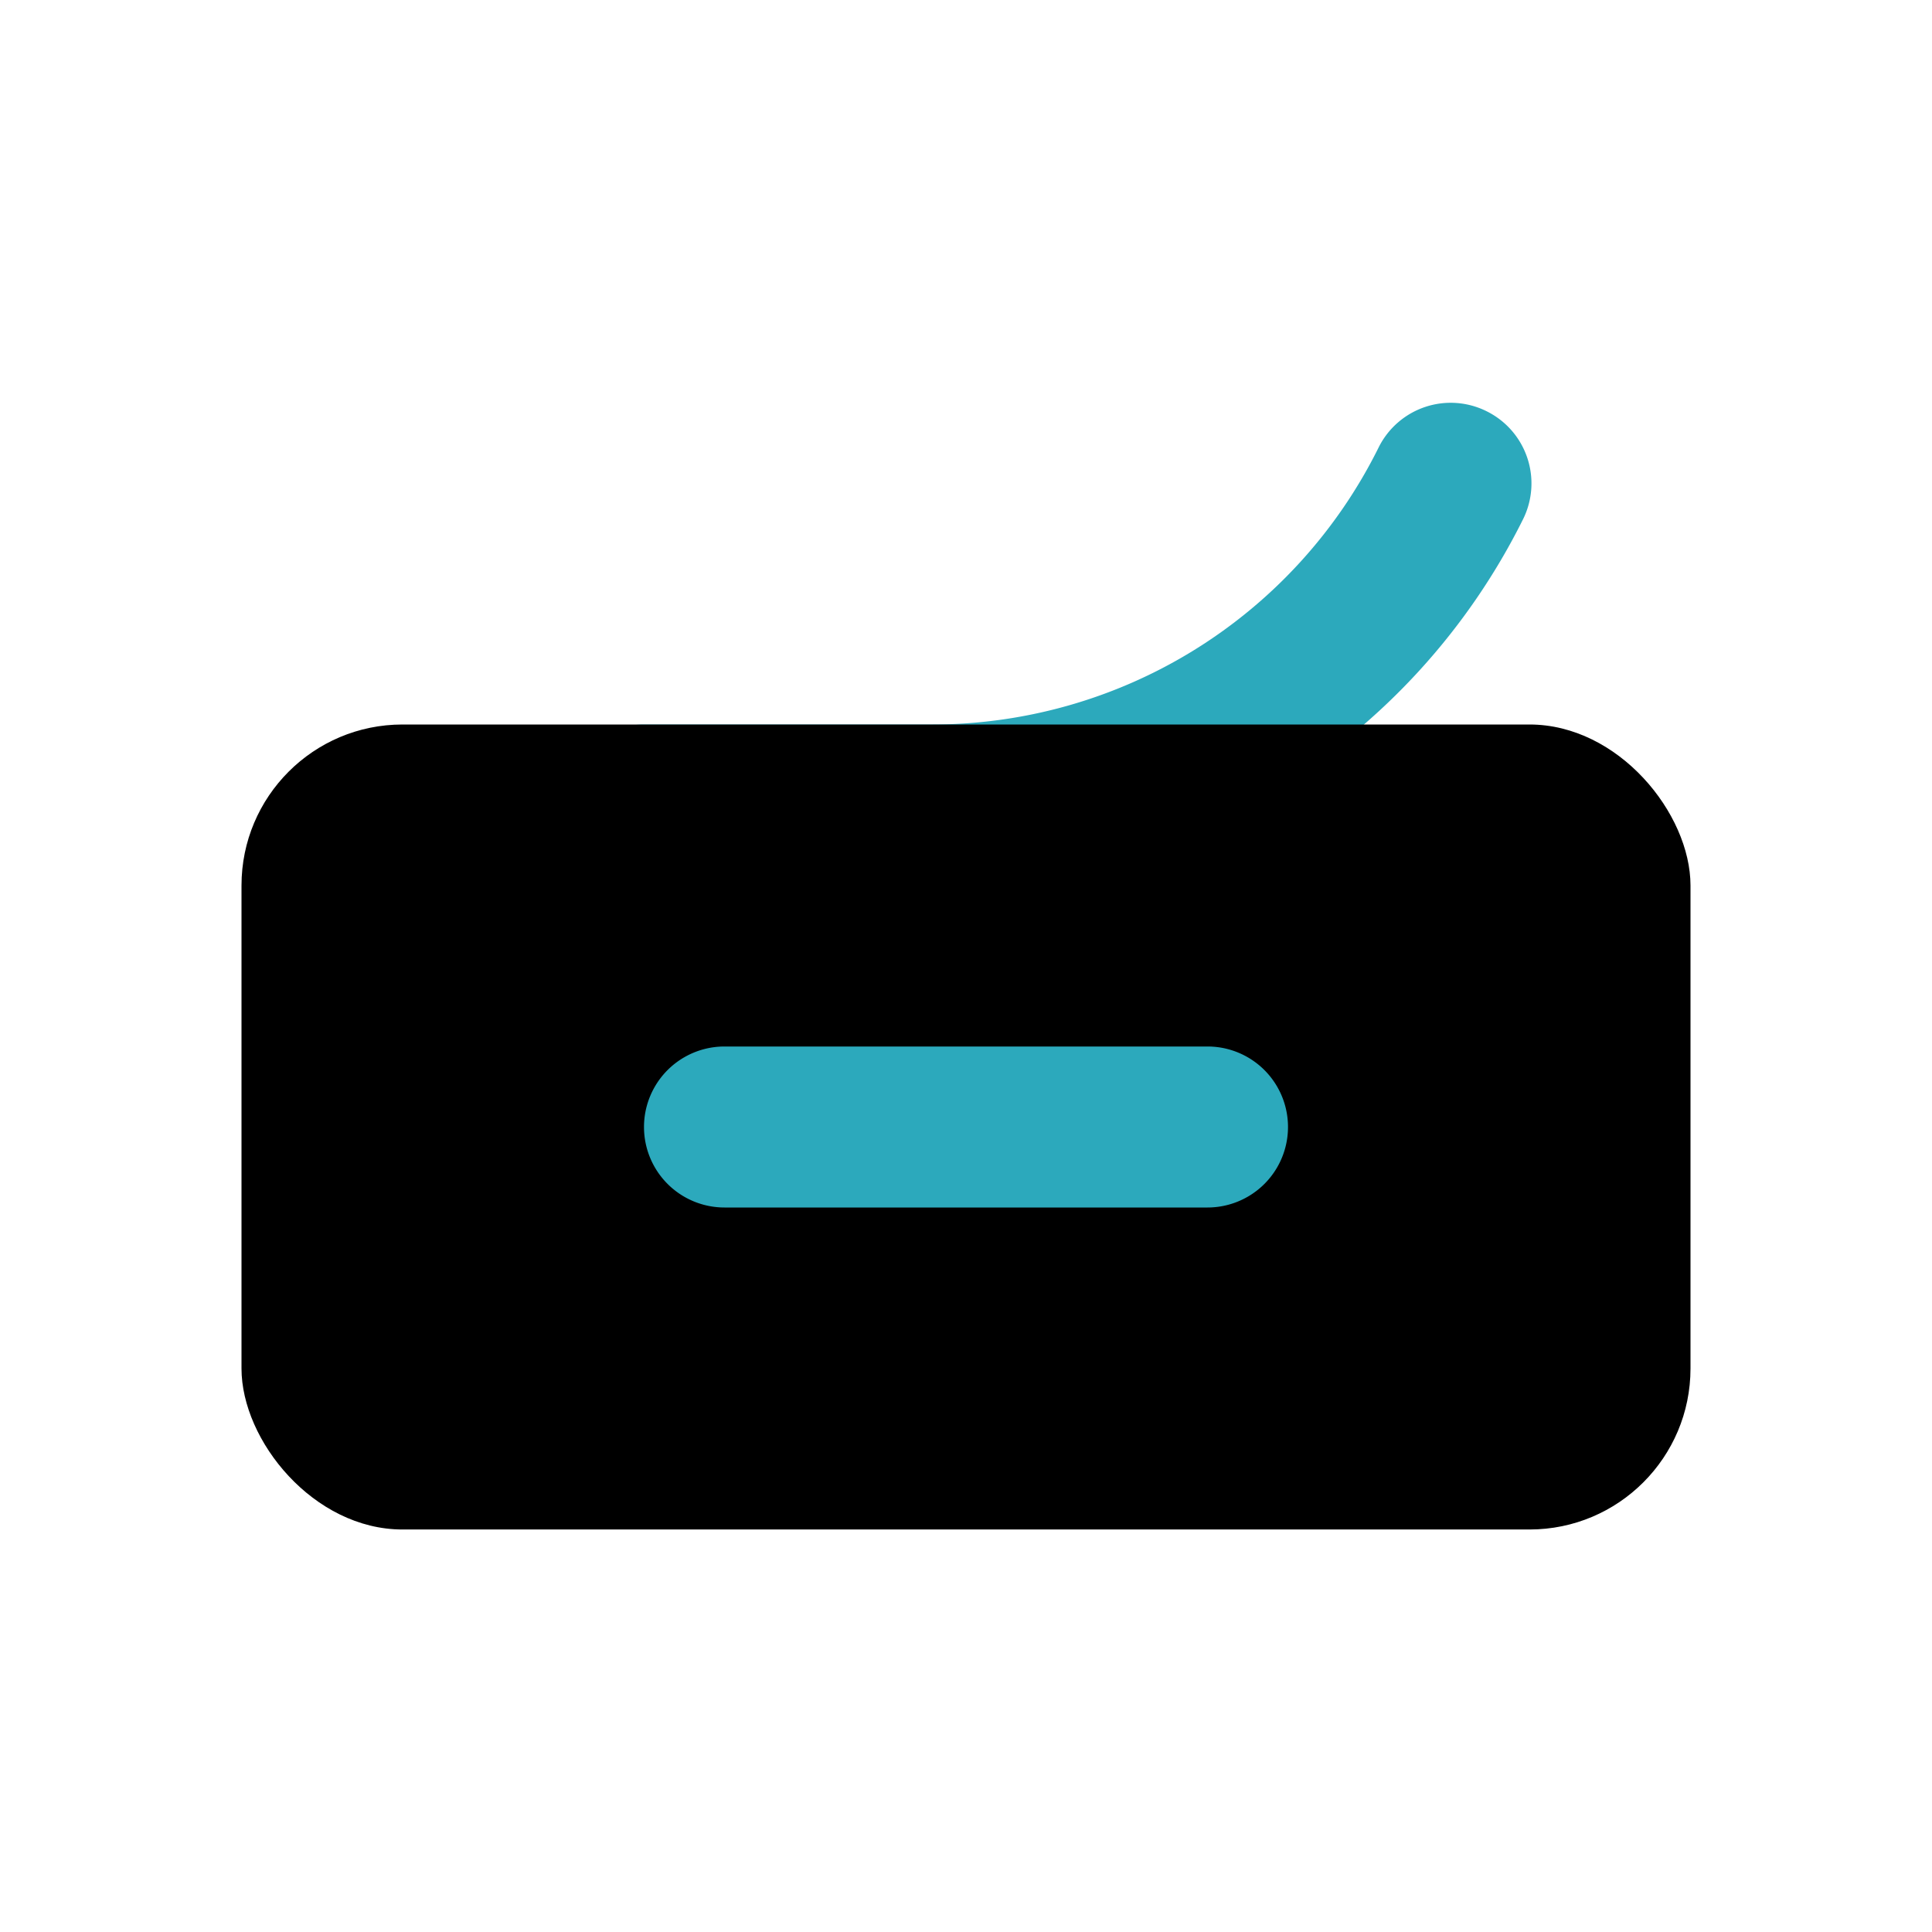
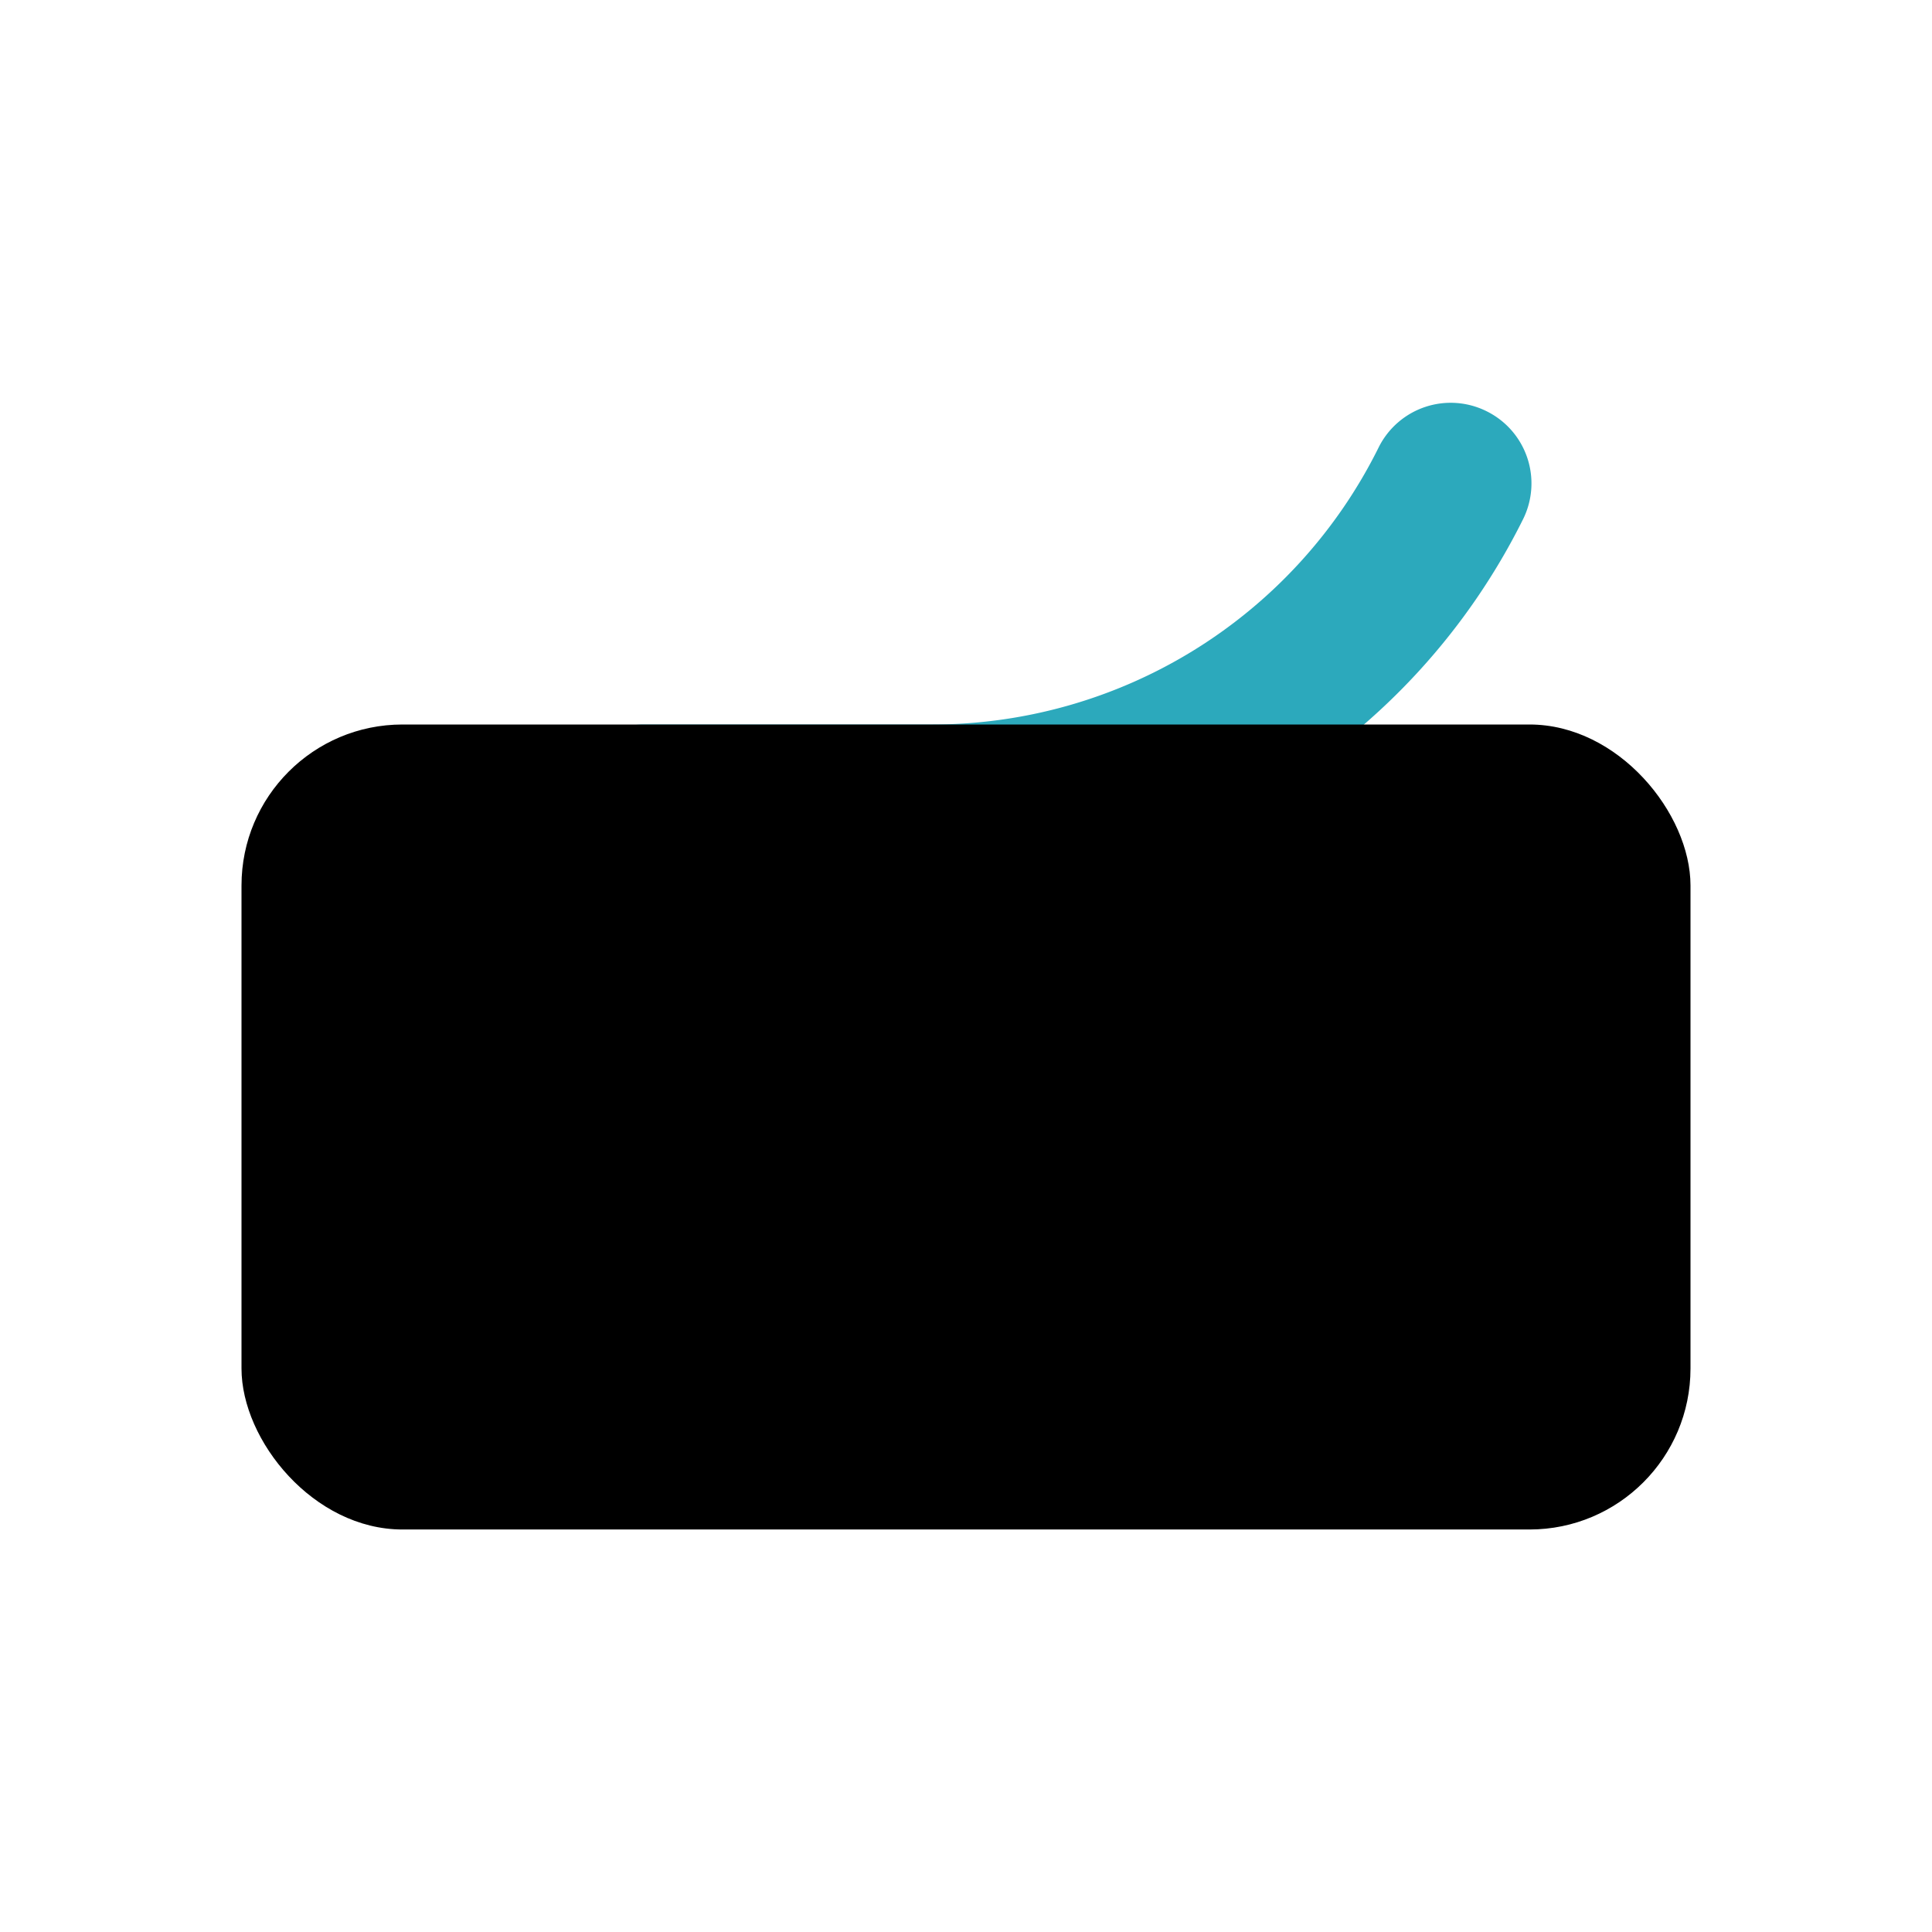
<svg xmlns="http://www.w3.org/2000/svg" fill="#000000" width="800px" height="800px" viewBox="0 0 24 24" id="canned-food-6" data-name="Flat Color" class="icon flat-color">
  <path id="secondary" d="M11.55,11H8A1,1,0,0,1,8,9h3.55a6.19,6.19,0,0,0,5.58-3.45,1,1,0,0,1,1.34-.44,1,1,0,0,1,.45,1.34A8.2,8.2,0,0,1,11.55,11Z" style="fill: rgb(44, 169, 188);" />
  <rect id="primary" x="3" y="9" width="18" height="10" rx="2" style="fill: rgb(0, 0, 0);" />
-   <path id="secondary-2" data-name="secondary" d="M15,15H9a1,1,0,0,1,0-2h6a1,1,0,0,1,0,2Z" style="fill: rgb(44, 169, 188);" />
</svg>